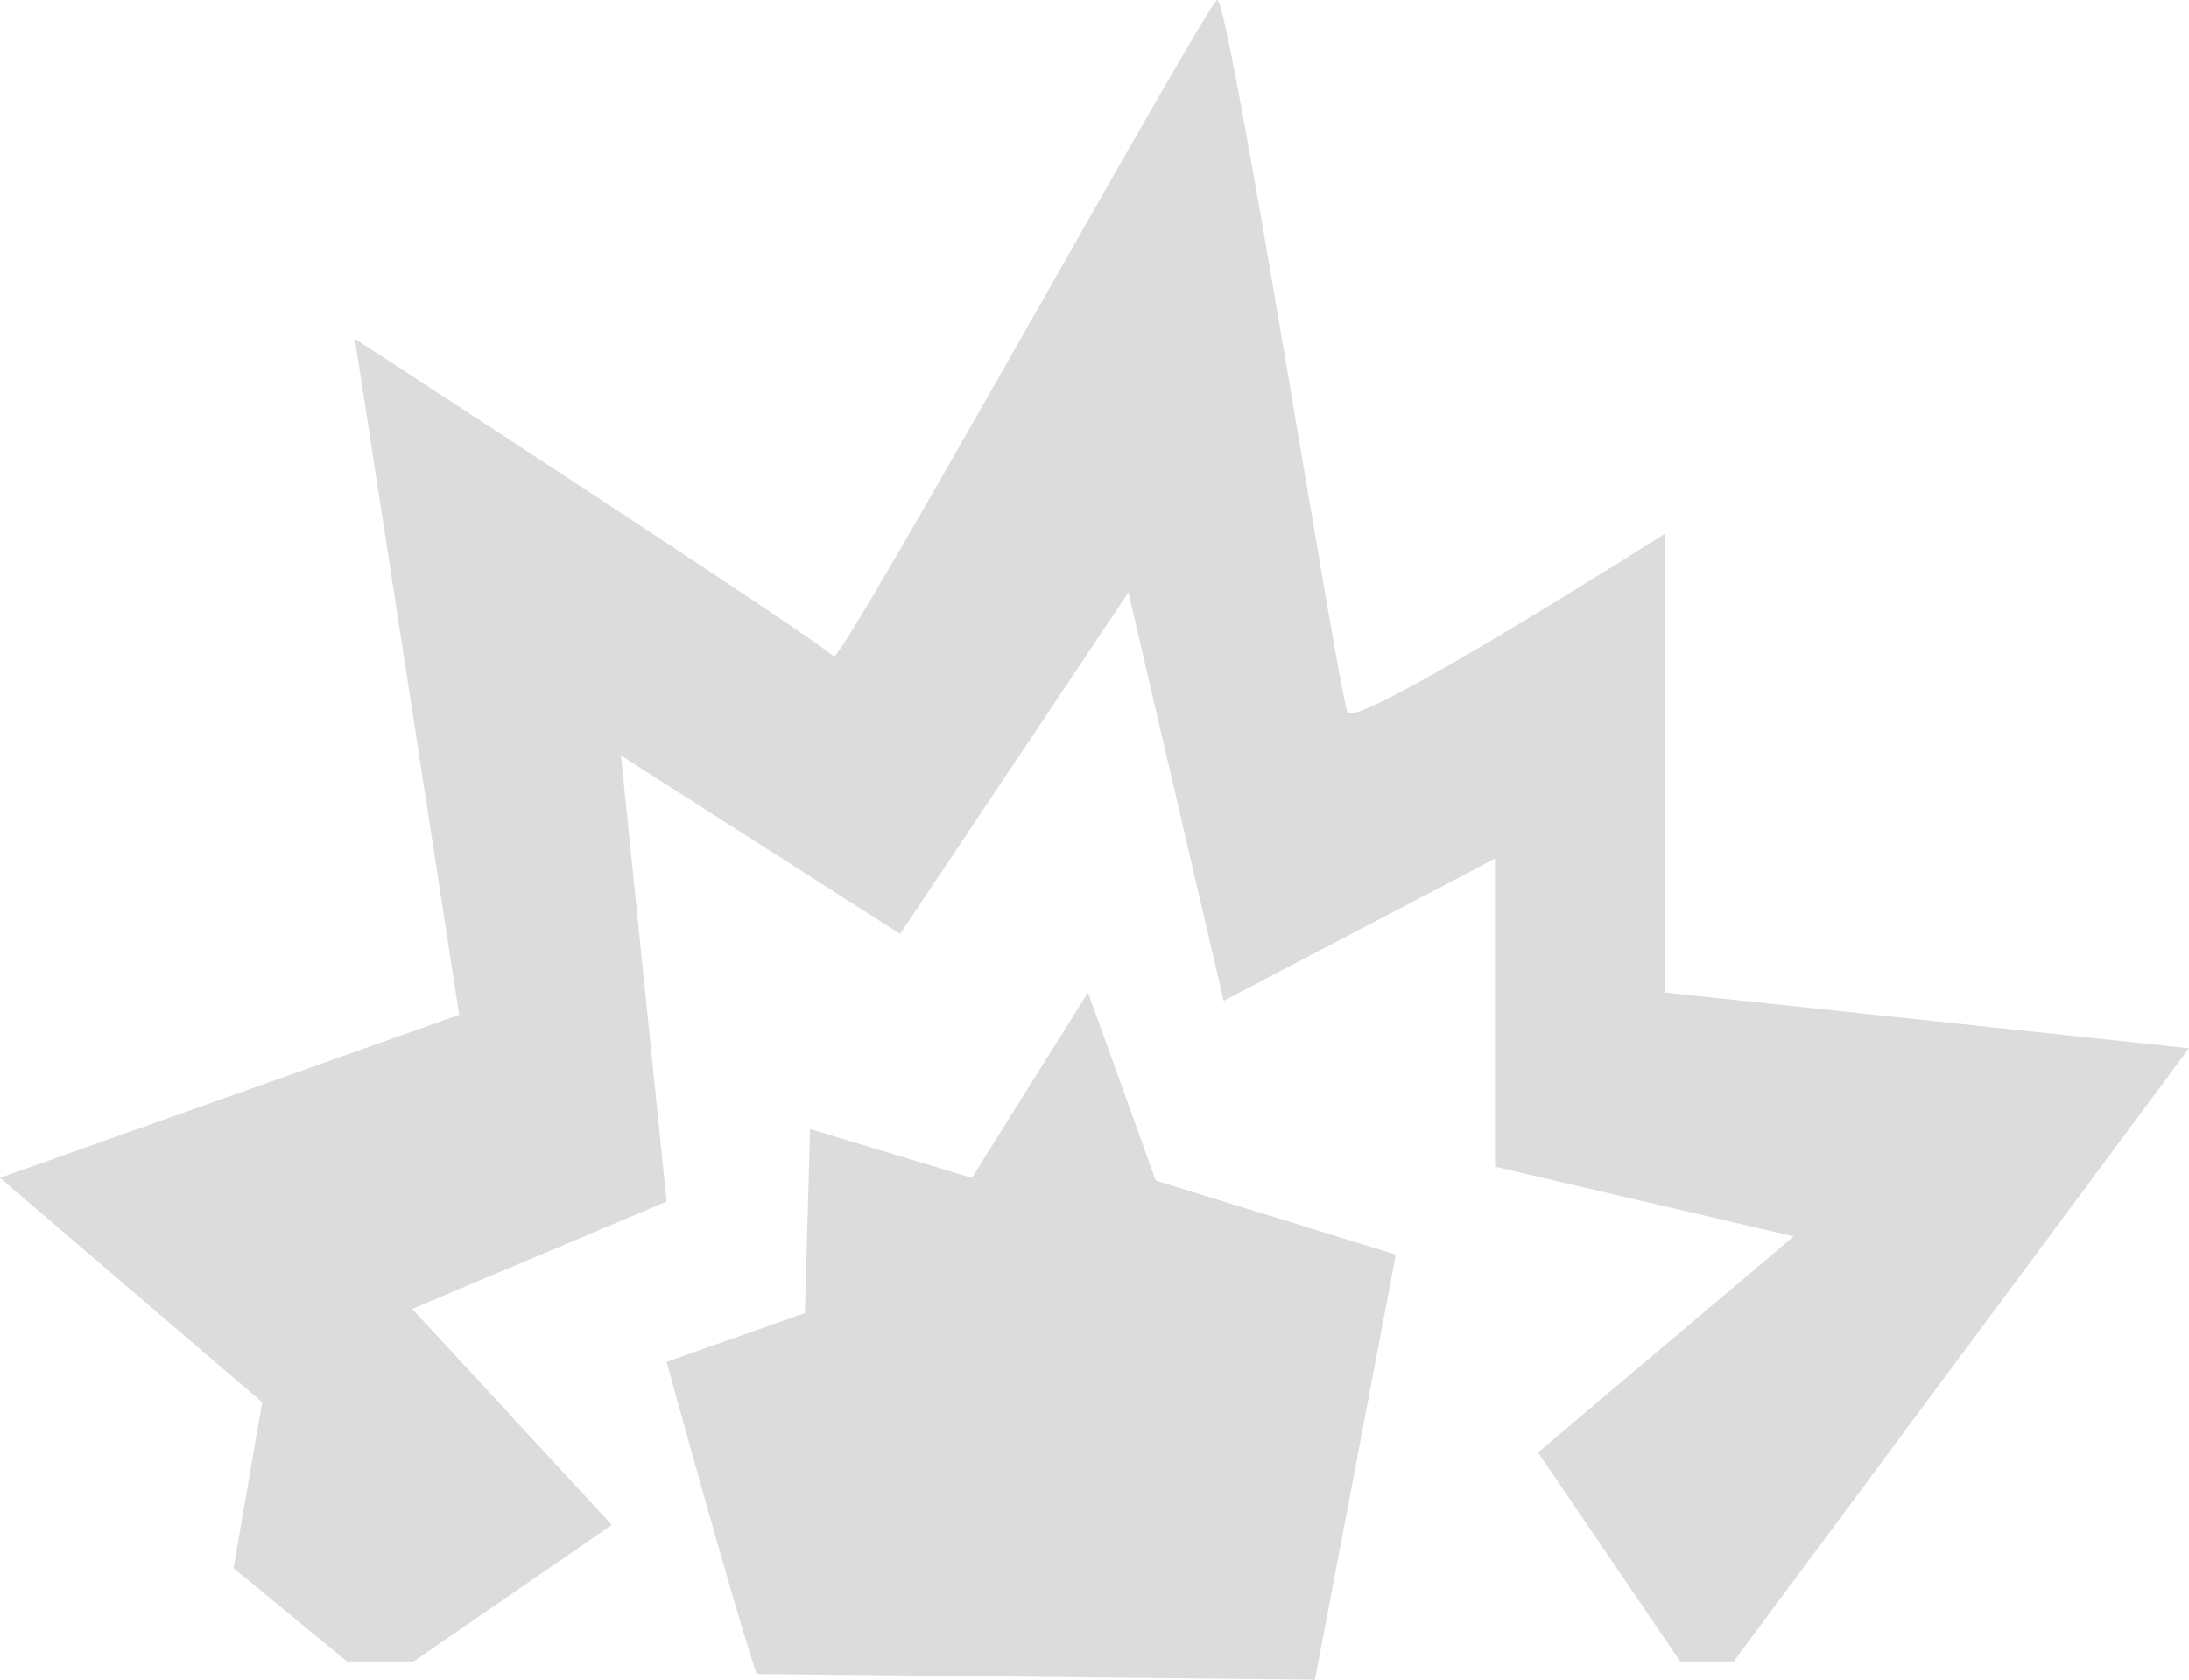
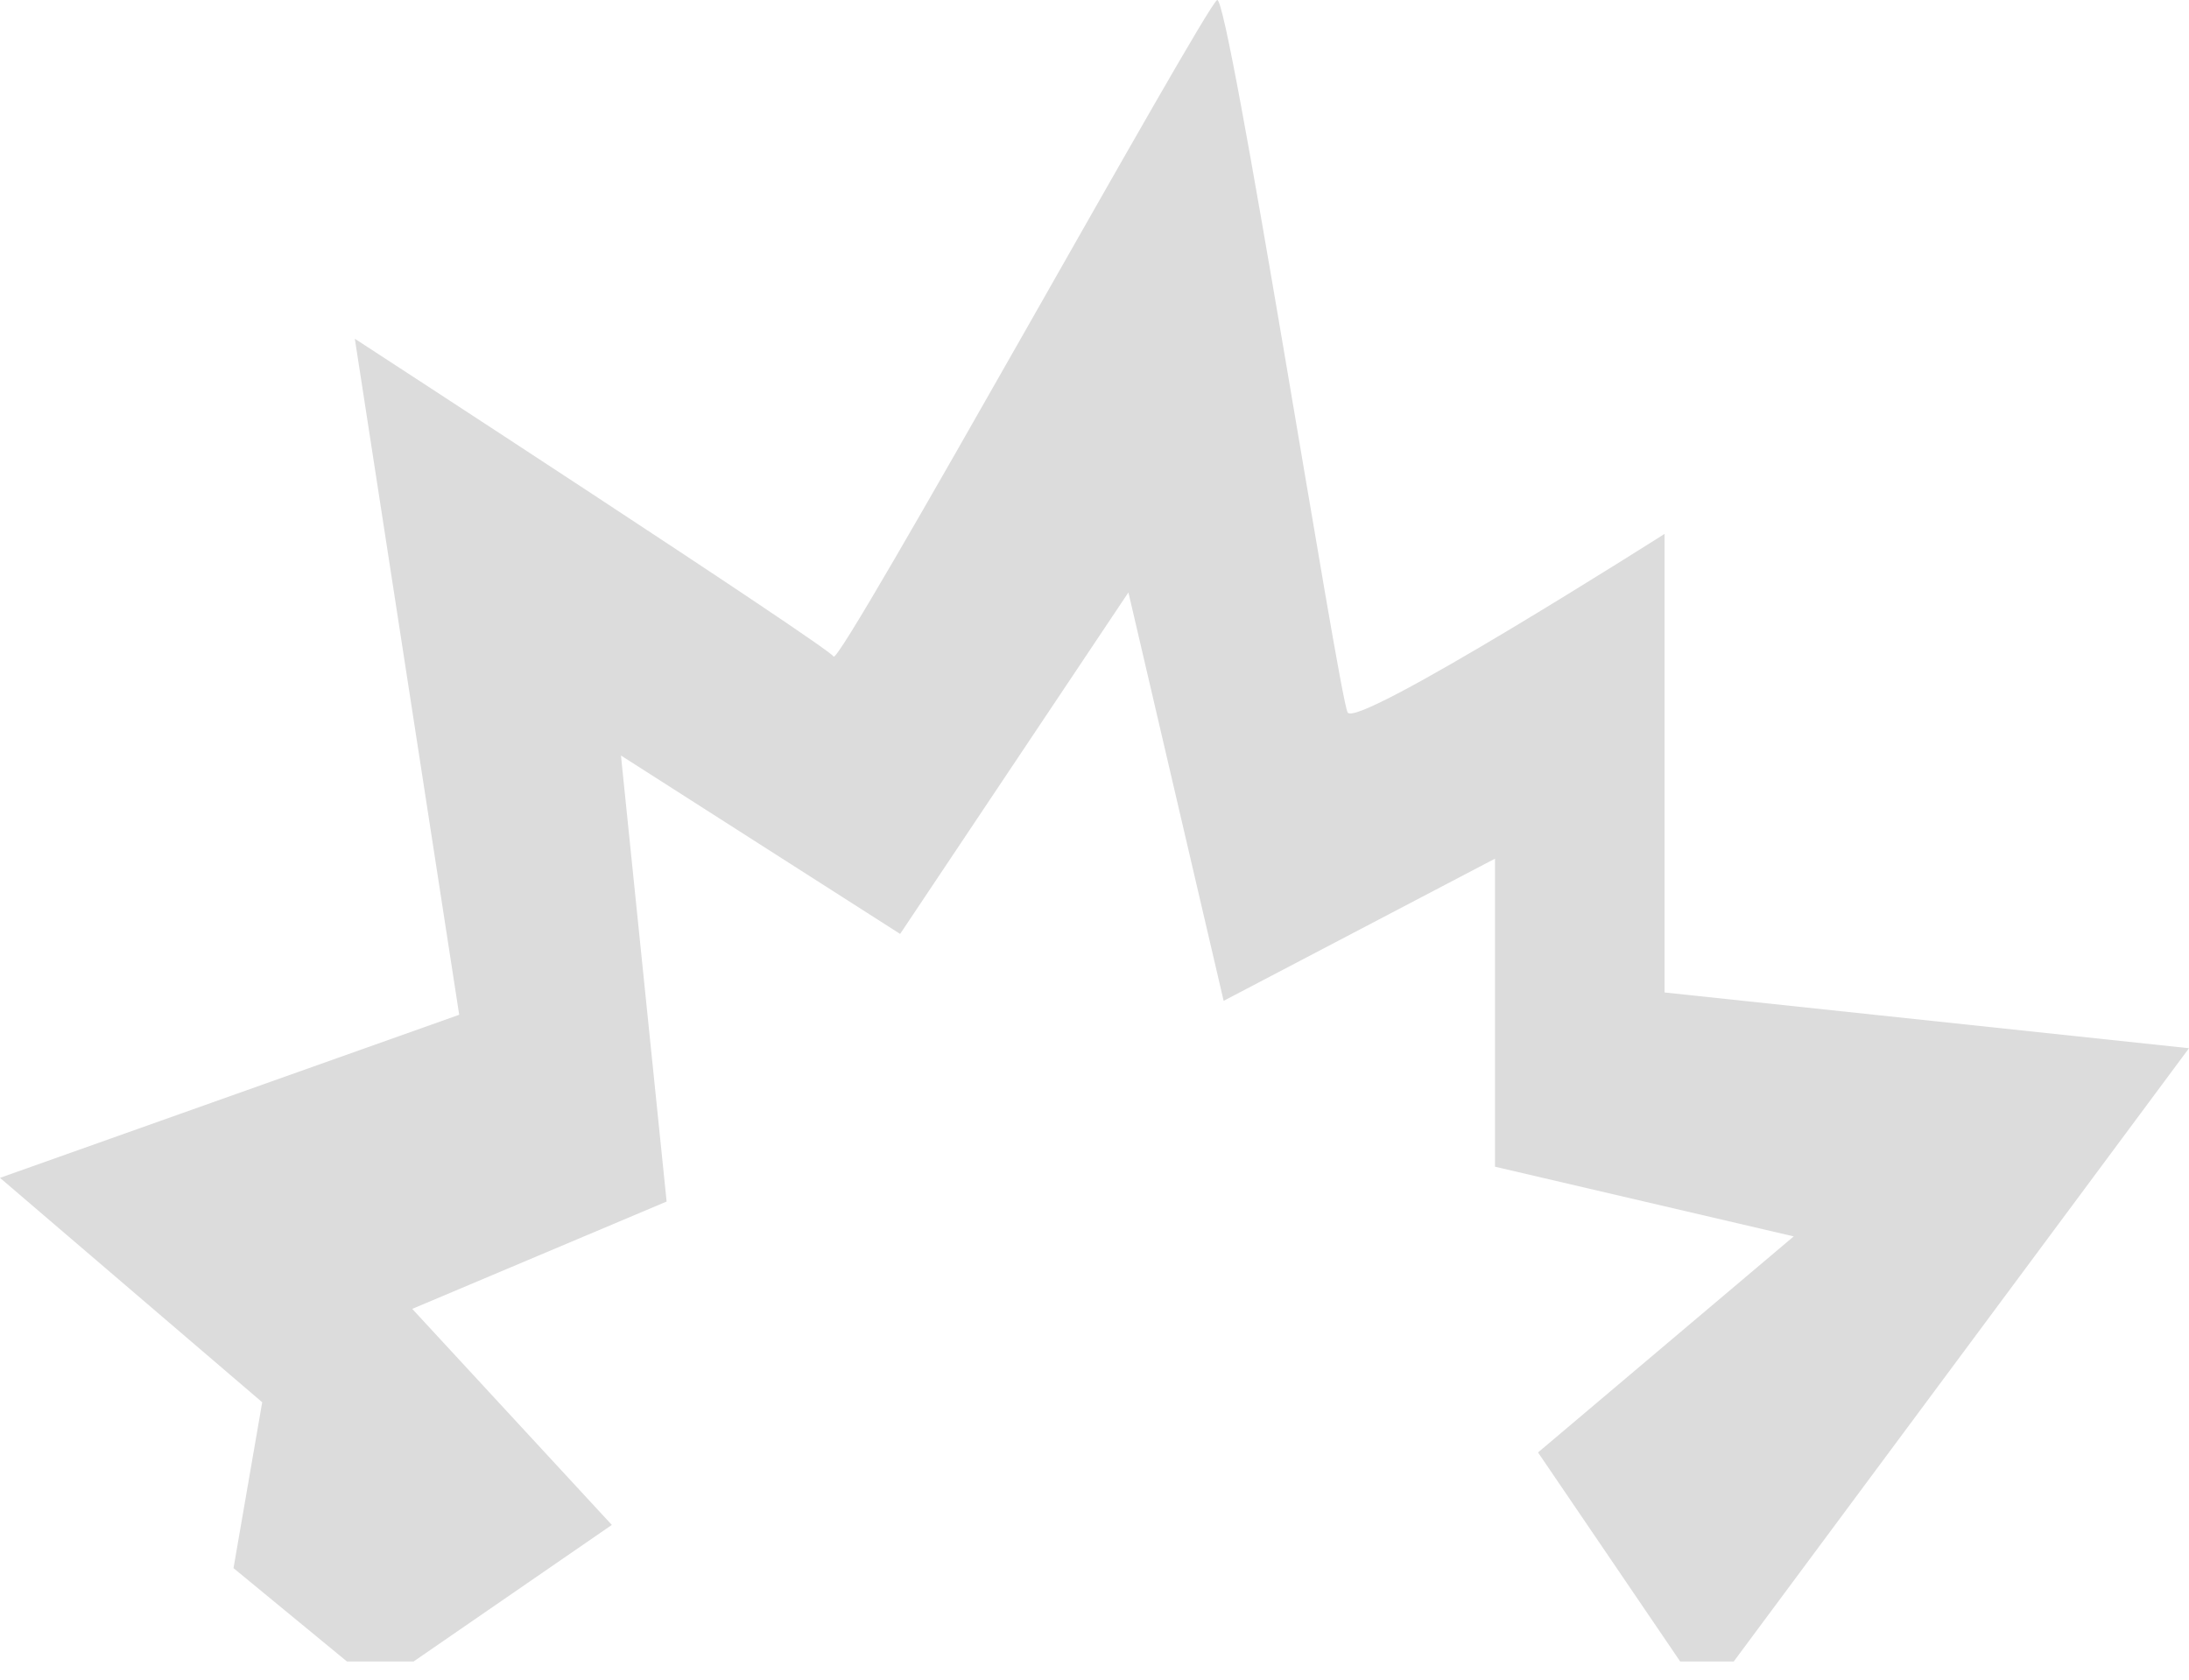
<svg xmlns="http://www.w3.org/2000/svg" width="301" height="231" viewBox="0 0 301 231" fill="none">
-   <path d="M104.041 230.233c-3.229-9.585-12.378-42.94-12.378-42.94l19.015-6.709.717-25.304 22.243 6.709 15.965-25.495 9.328 25.879 33.006 10.16L180.815 231l-76.774-.767z" fill="#DCDCDC" />
  <path d="M228.889 136.493V73.424s-42.513 27.03-43.589 24.538C184.044 95.469 168.976-.762 167.362.005c-1.615.766-51.841 91.63-52.738 90.289-.718-1.342-65.833-43.707-65.833-43.707l14.35 92.973L0 161.988l36.055 30.863-3.946 22.812 15.606 12.844h9.148l27.266-18.786-27.445-29.713 34.98-14.761-6.279-61.343 38.387 24.537 31.392-46.965 13.095 56.167 37.311-19.553v42.365l41.078 9.584-35.159 29.713 19.553 28.755h7.354L301 144.16l-72.111-7.667z" fill="#DCDCDC" />
</svg>